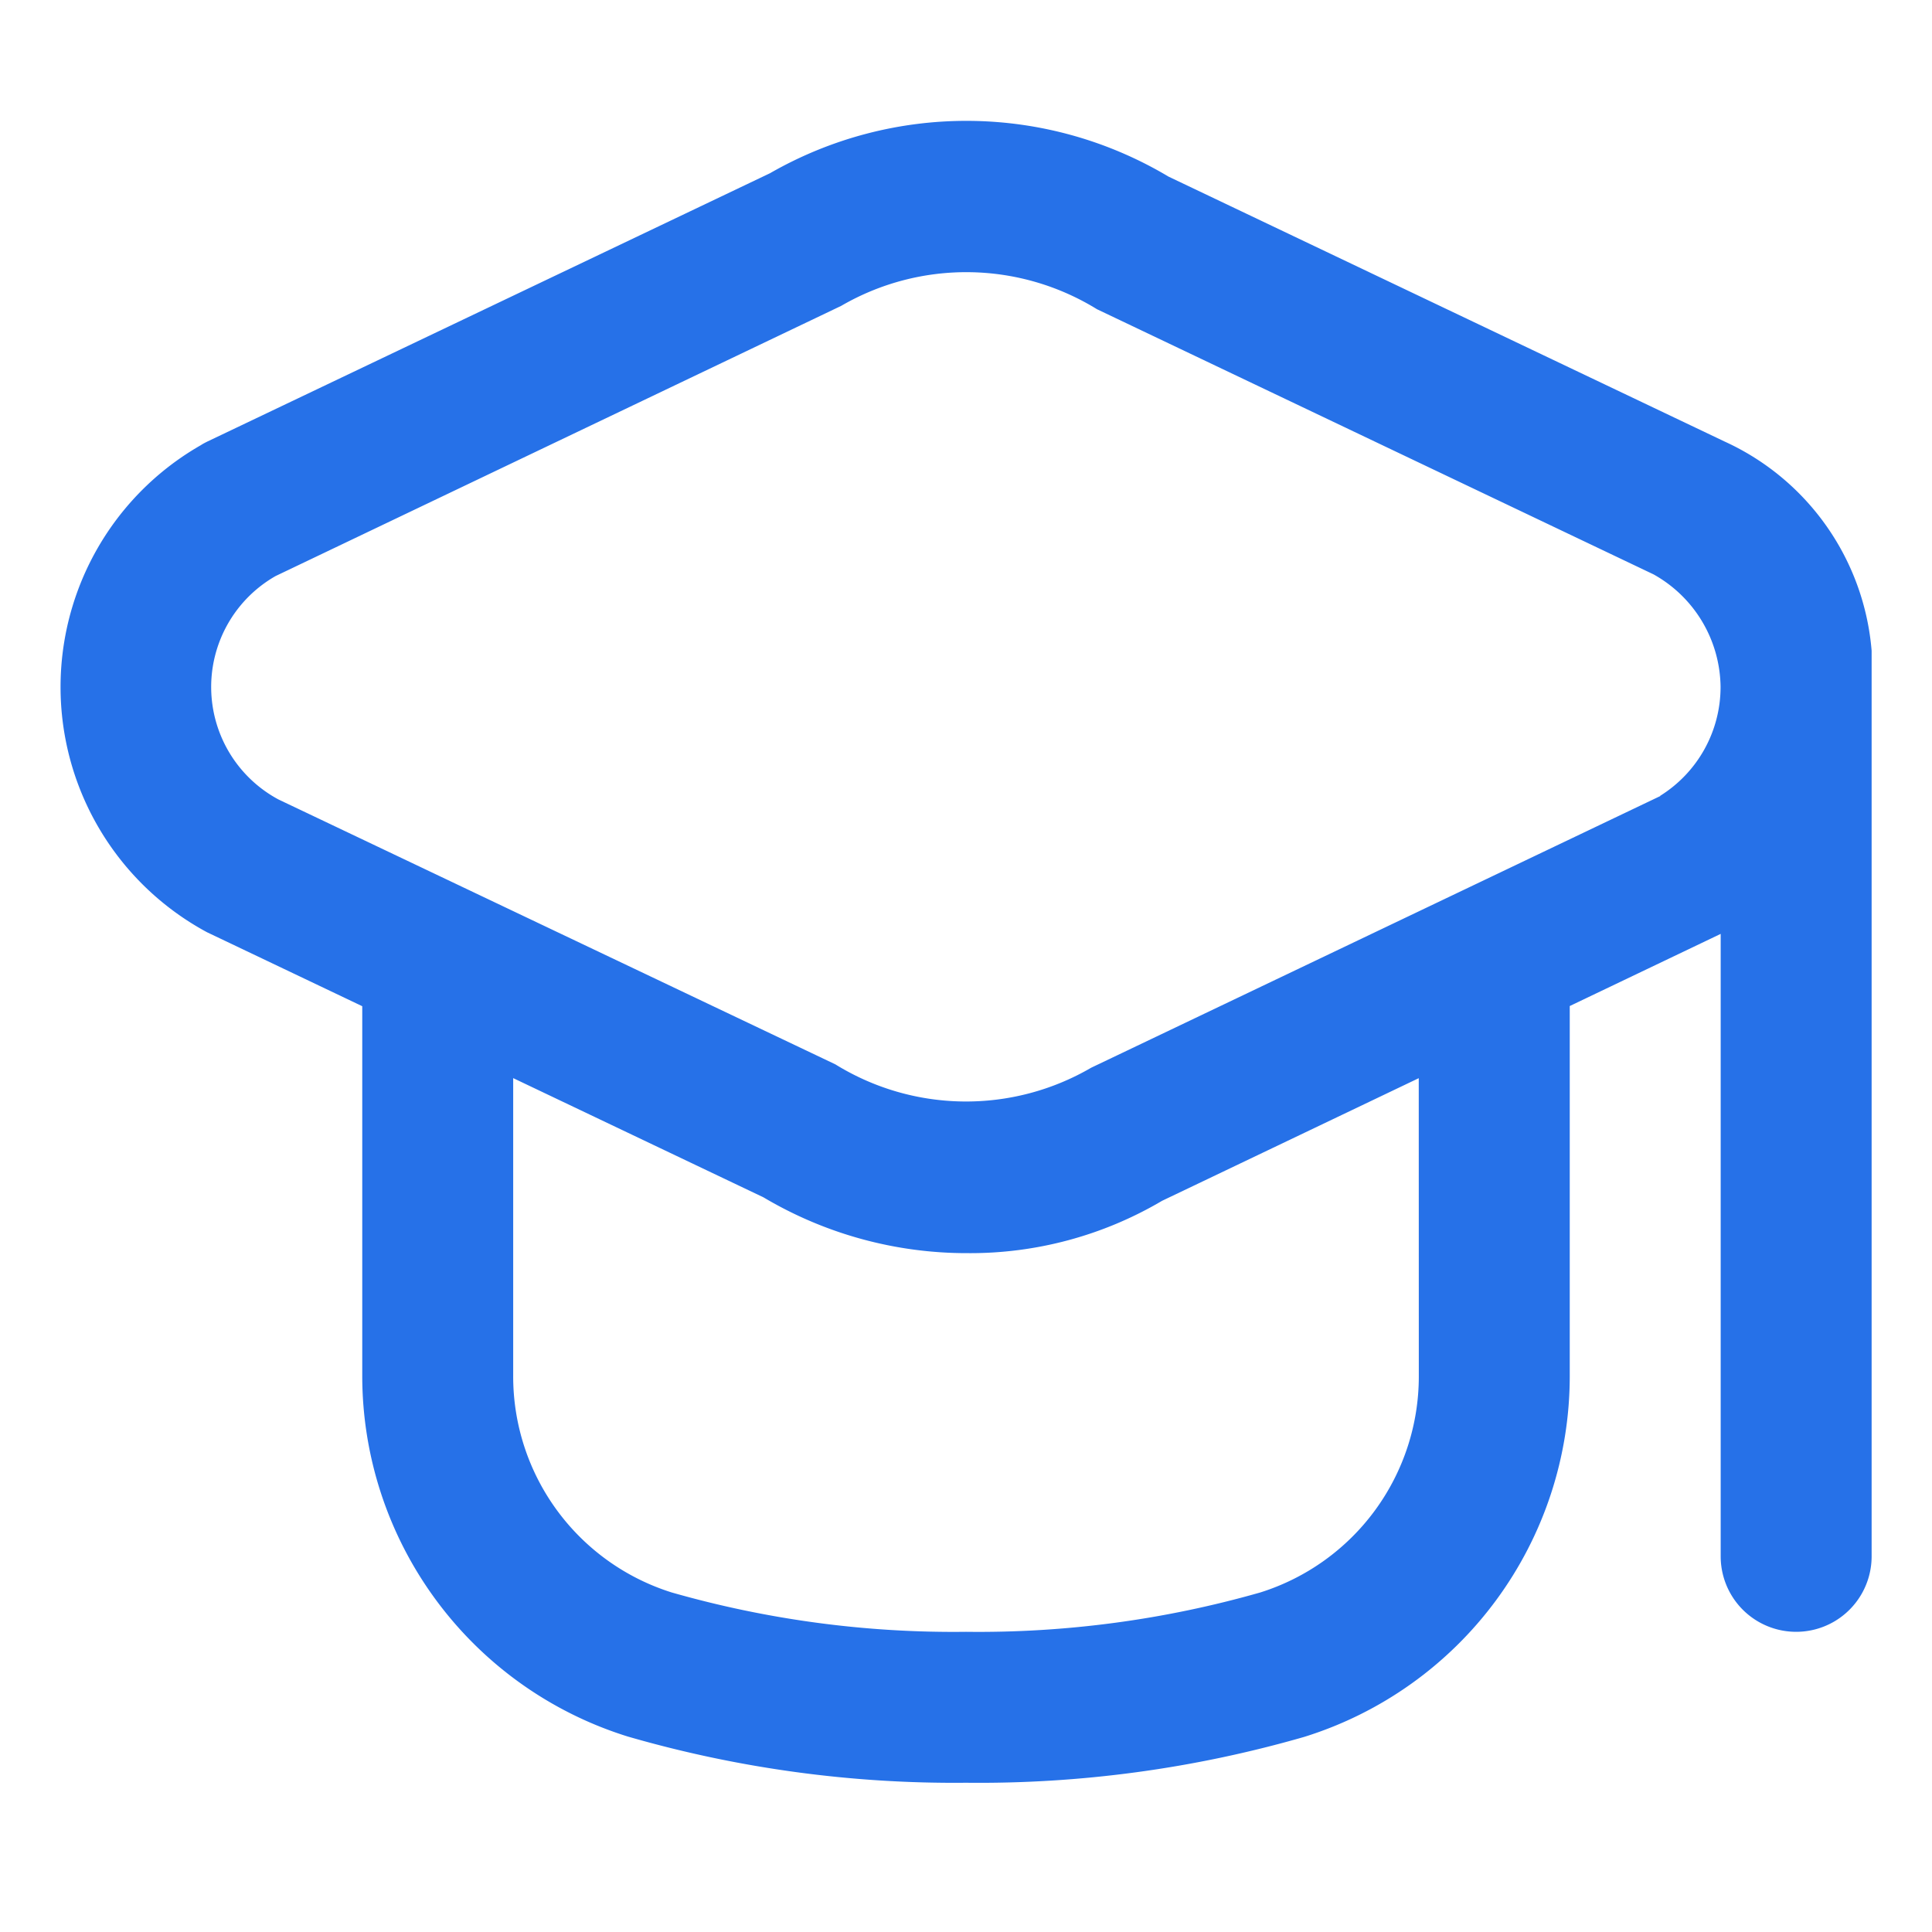
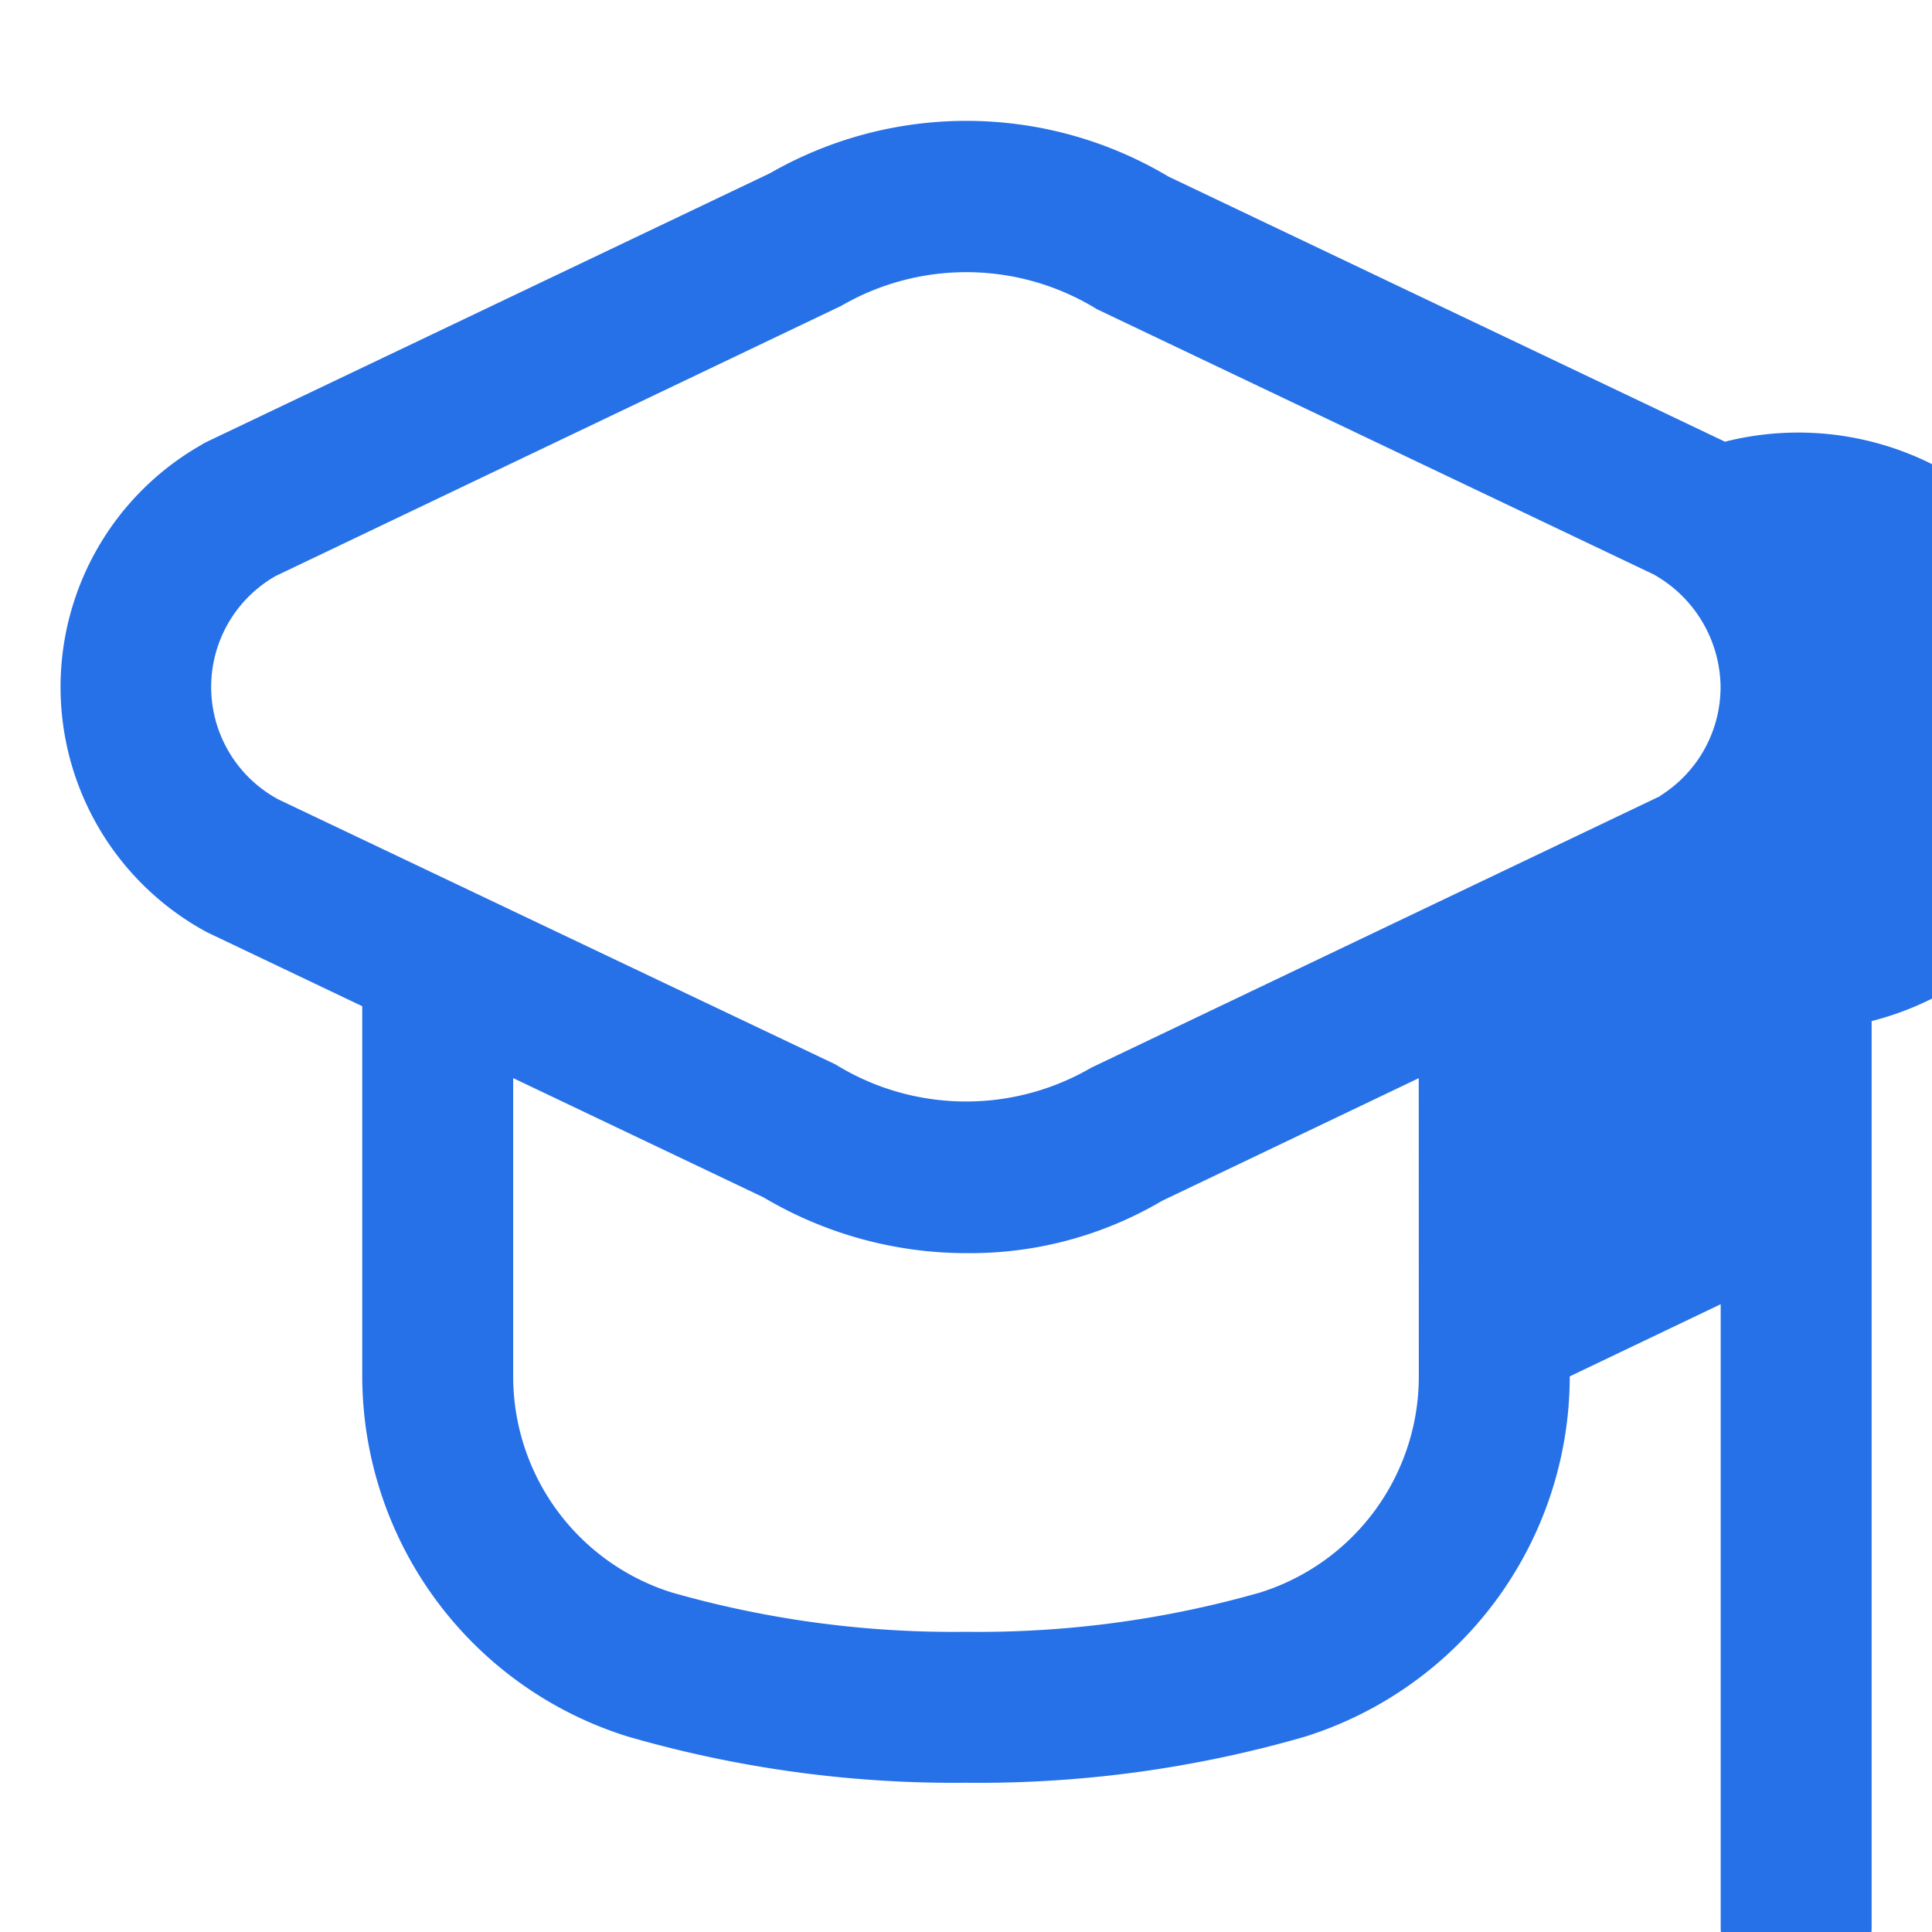
<svg xmlns="http://www.w3.org/2000/svg" width="32" height="32" viewBox="0 0 32 32">
  <g id="School" transform="translate(-4300 -837)">
-     <path id="graduation-cap_2_" data-name="graduation-cap (2)" d="M27.56,26.17l-9.217-4.391a6.532,6.532,0,0,0-6.6-.056L2.418,26.17c-.035.018-.071.036-.1.056a4.614,4.614,0,0,0,.1,8.069L4.989,35.52v6.125a6.259,6.259,0,0,0,4.4,5.972,19.446,19.446,0,0,0,5.6.765,19.447,19.447,0,0,0,5.6-.759,6.259,6.259,0,0,0,4.4-5.972V35.517l2.5-1.195v10.31a1.25,1.25,0,1,0,2.5,0v-15A4.185,4.185,0,0,0,27.56,26.17ZM22.489,41.651a3.75,3.75,0,0,1-2.625,3.579,16.99,16.99,0,0,1-4.875.652,16.99,16.99,0,0,1-4.875-.652,3.75,3.75,0,0,1-2.625-3.579v-4.94l4.146,1.975a6.59,6.59,0,0,0,3.381.924,6.25,6.25,0,0,0,3.221-.867l4.251-2.031Zm4-9.612-9.427,4.5a4.117,4.117,0,0,1-4.237-.056L3.6,32.095a2.115,2.115,0,0,1-.046-3.7l9.368-4.475a4.125,4.125,0,0,1,4.237.056l9.217,4.391a2.16,2.16,0,0,1,1.111,1.862,2.125,2.125,0,0,1-1,1.806Z" transform="translate(4301.011 818.146)" fill="#2671e8" />
-     <rect id="Rectangle_83" data-name="Rectangle 83" width="32" height="32" transform="translate(4300 837)" fill="none" />
+     <path id="graduation-cap_2_" data-name="graduation-cap (2)" d="M27.56,26.17l-9.217-4.391a6.532,6.532,0,0,0-6.6-.056L2.418,26.17c-.035.018-.071.036-.1.056a4.614,4.614,0,0,0,.1,8.069L4.989,35.52v6.125a6.259,6.259,0,0,0,4.4,5.972,19.446,19.446,0,0,0,5.6.765,19.447,19.447,0,0,0,5.6-.759,6.259,6.259,0,0,0,4.4-5.972l2.5-1.195v10.31a1.25,1.25,0,1,0,2.5,0v-15A4.185,4.185,0,0,0,27.56,26.17ZM22.489,41.651a3.75,3.75,0,0,1-2.625,3.579,16.99,16.99,0,0,1-4.875.652,16.99,16.99,0,0,1-4.875-.652,3.75,3.75,0,0,1-2.625-3.579v-4.94l4.146,1.975a6.59,6.59,0,0,0,3.381.924,6.25,6.25,0,0,0,3.221-.867l4.251-2.031Zm4-9.612-9.427,4.5a4.117,4.117,0,0,1-4.237-.056L3.6,32.095a2.115,2.115,0,0,1-.046-3.7l9.368-4.475a4.125,4.125,0,0,1,4.237.056l9.217,4.391a2.16,2.16,0,0,1,1.111,1.862,2.125,2.125,0,0,1-1,1.806Z" transform="translate(4301.011 818.146)" fill="#2671e8" />
  </g>
</svg>